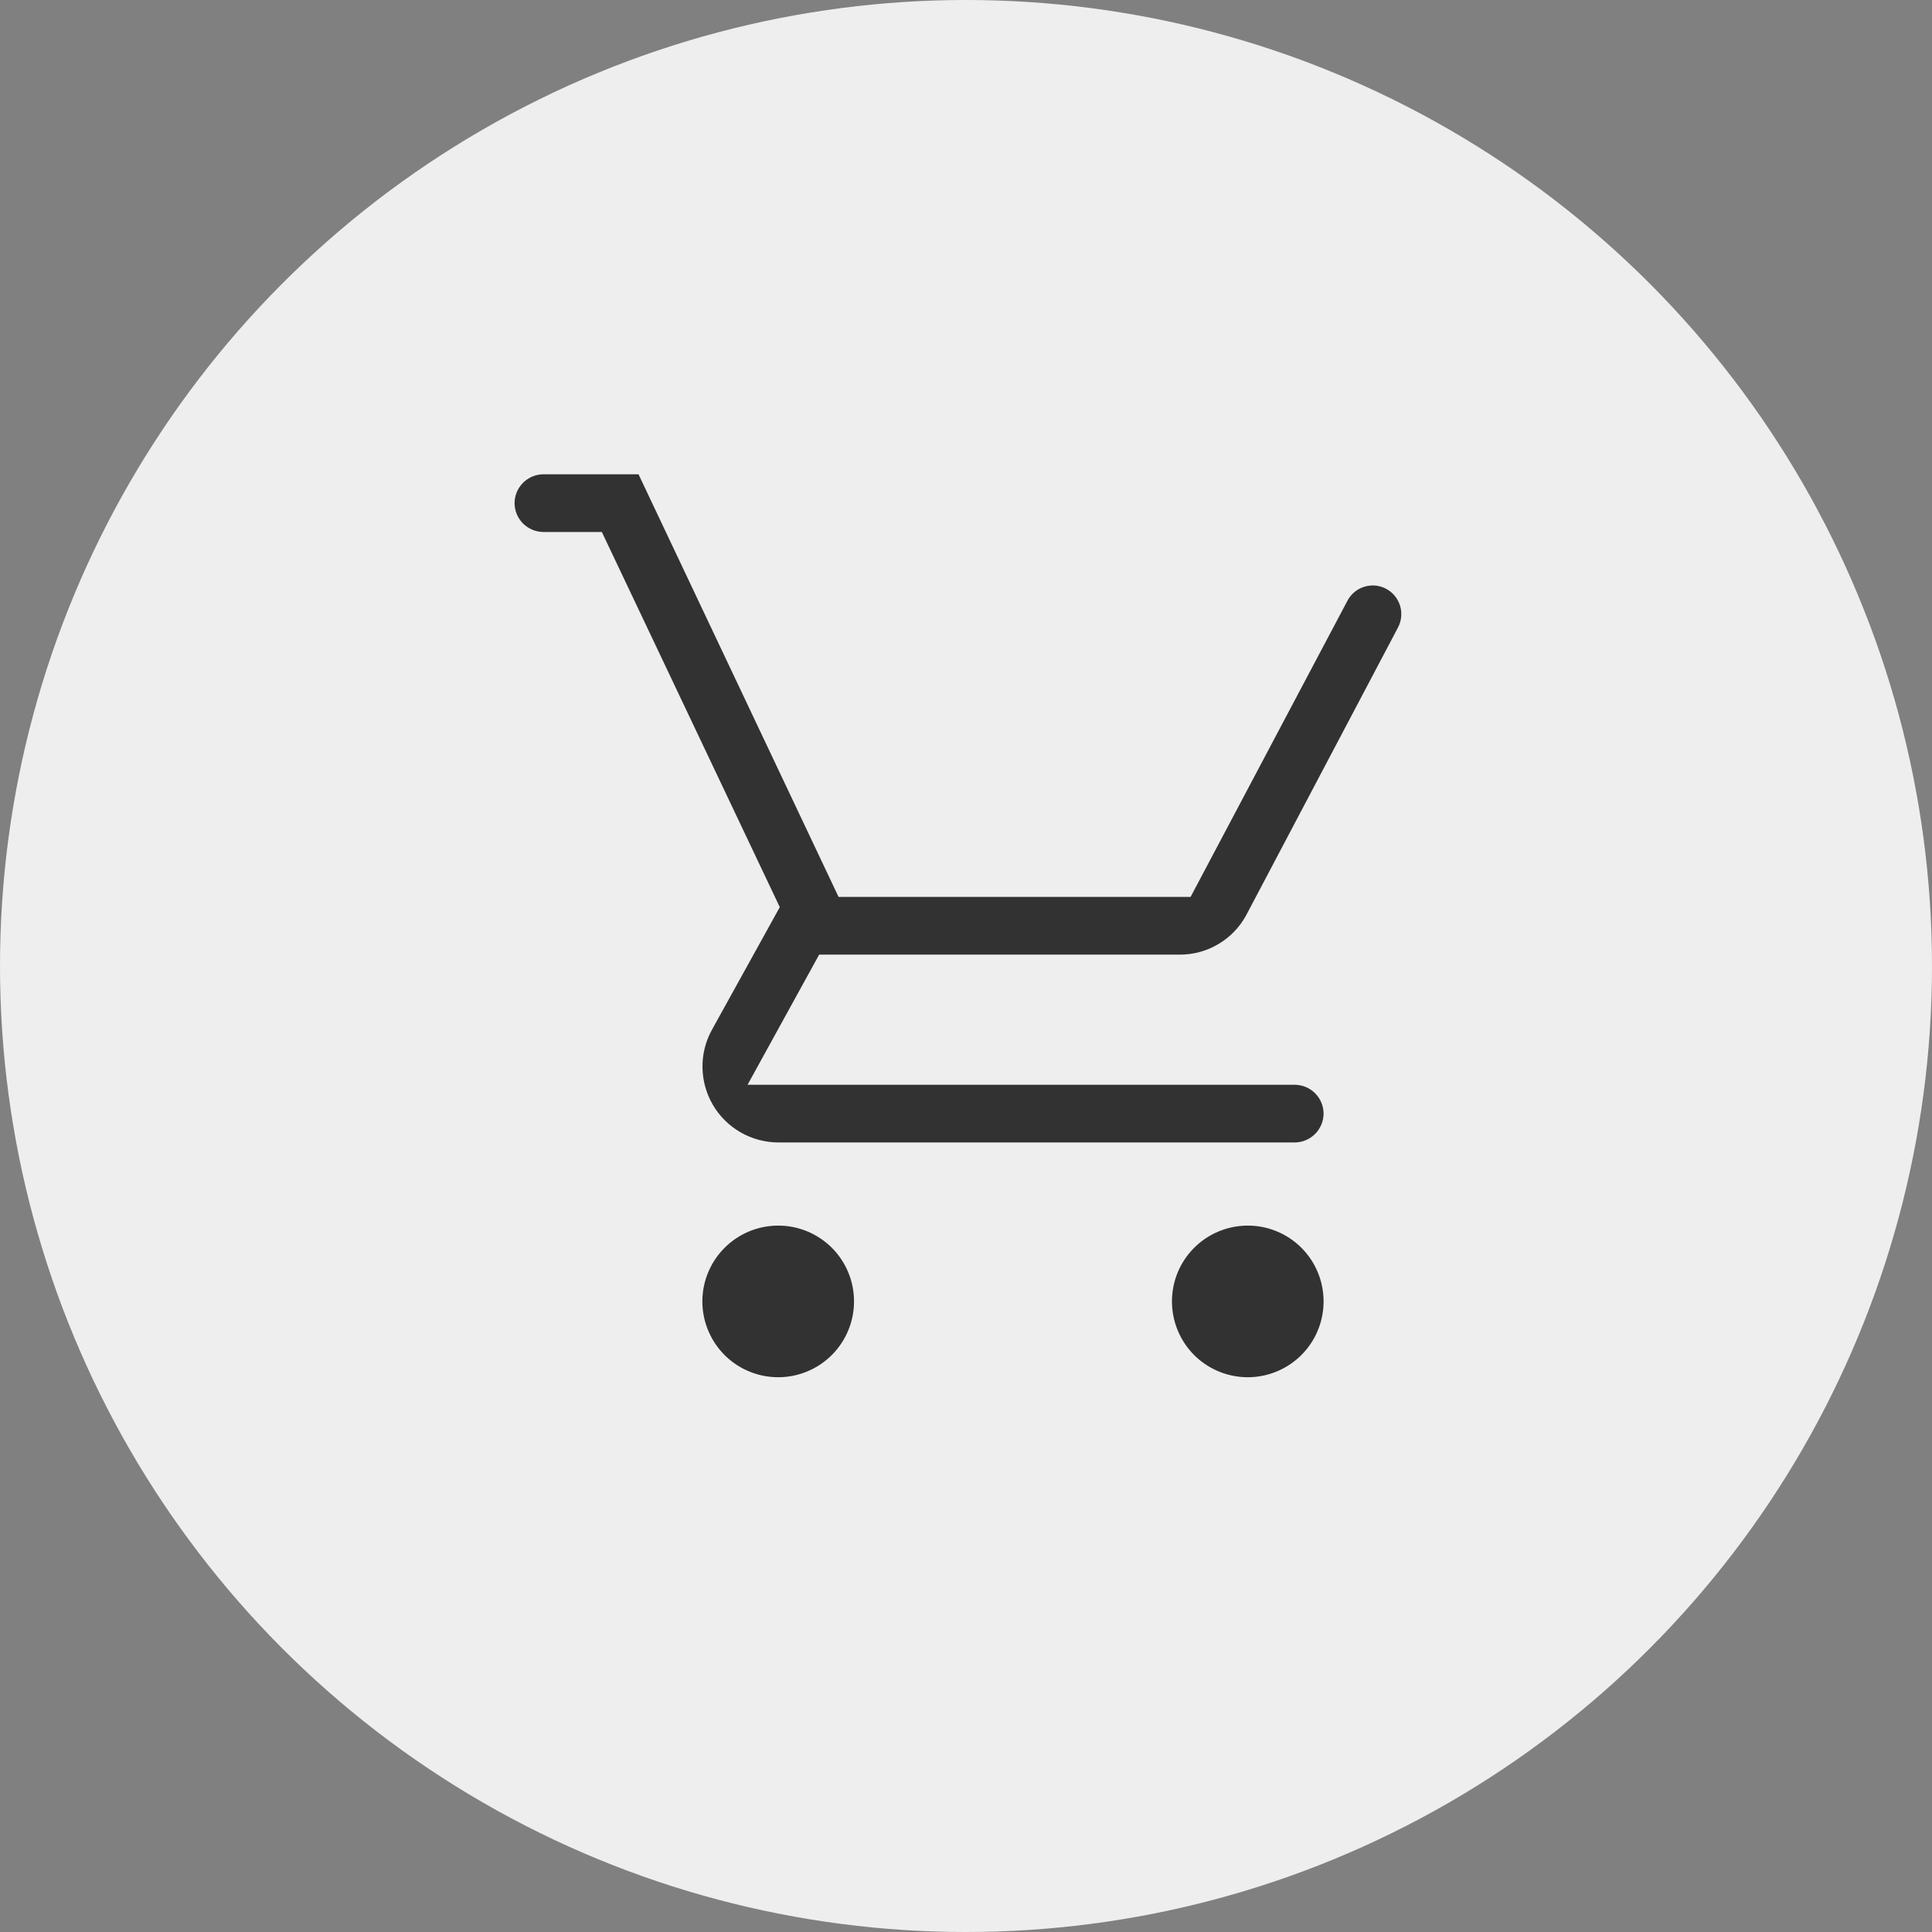
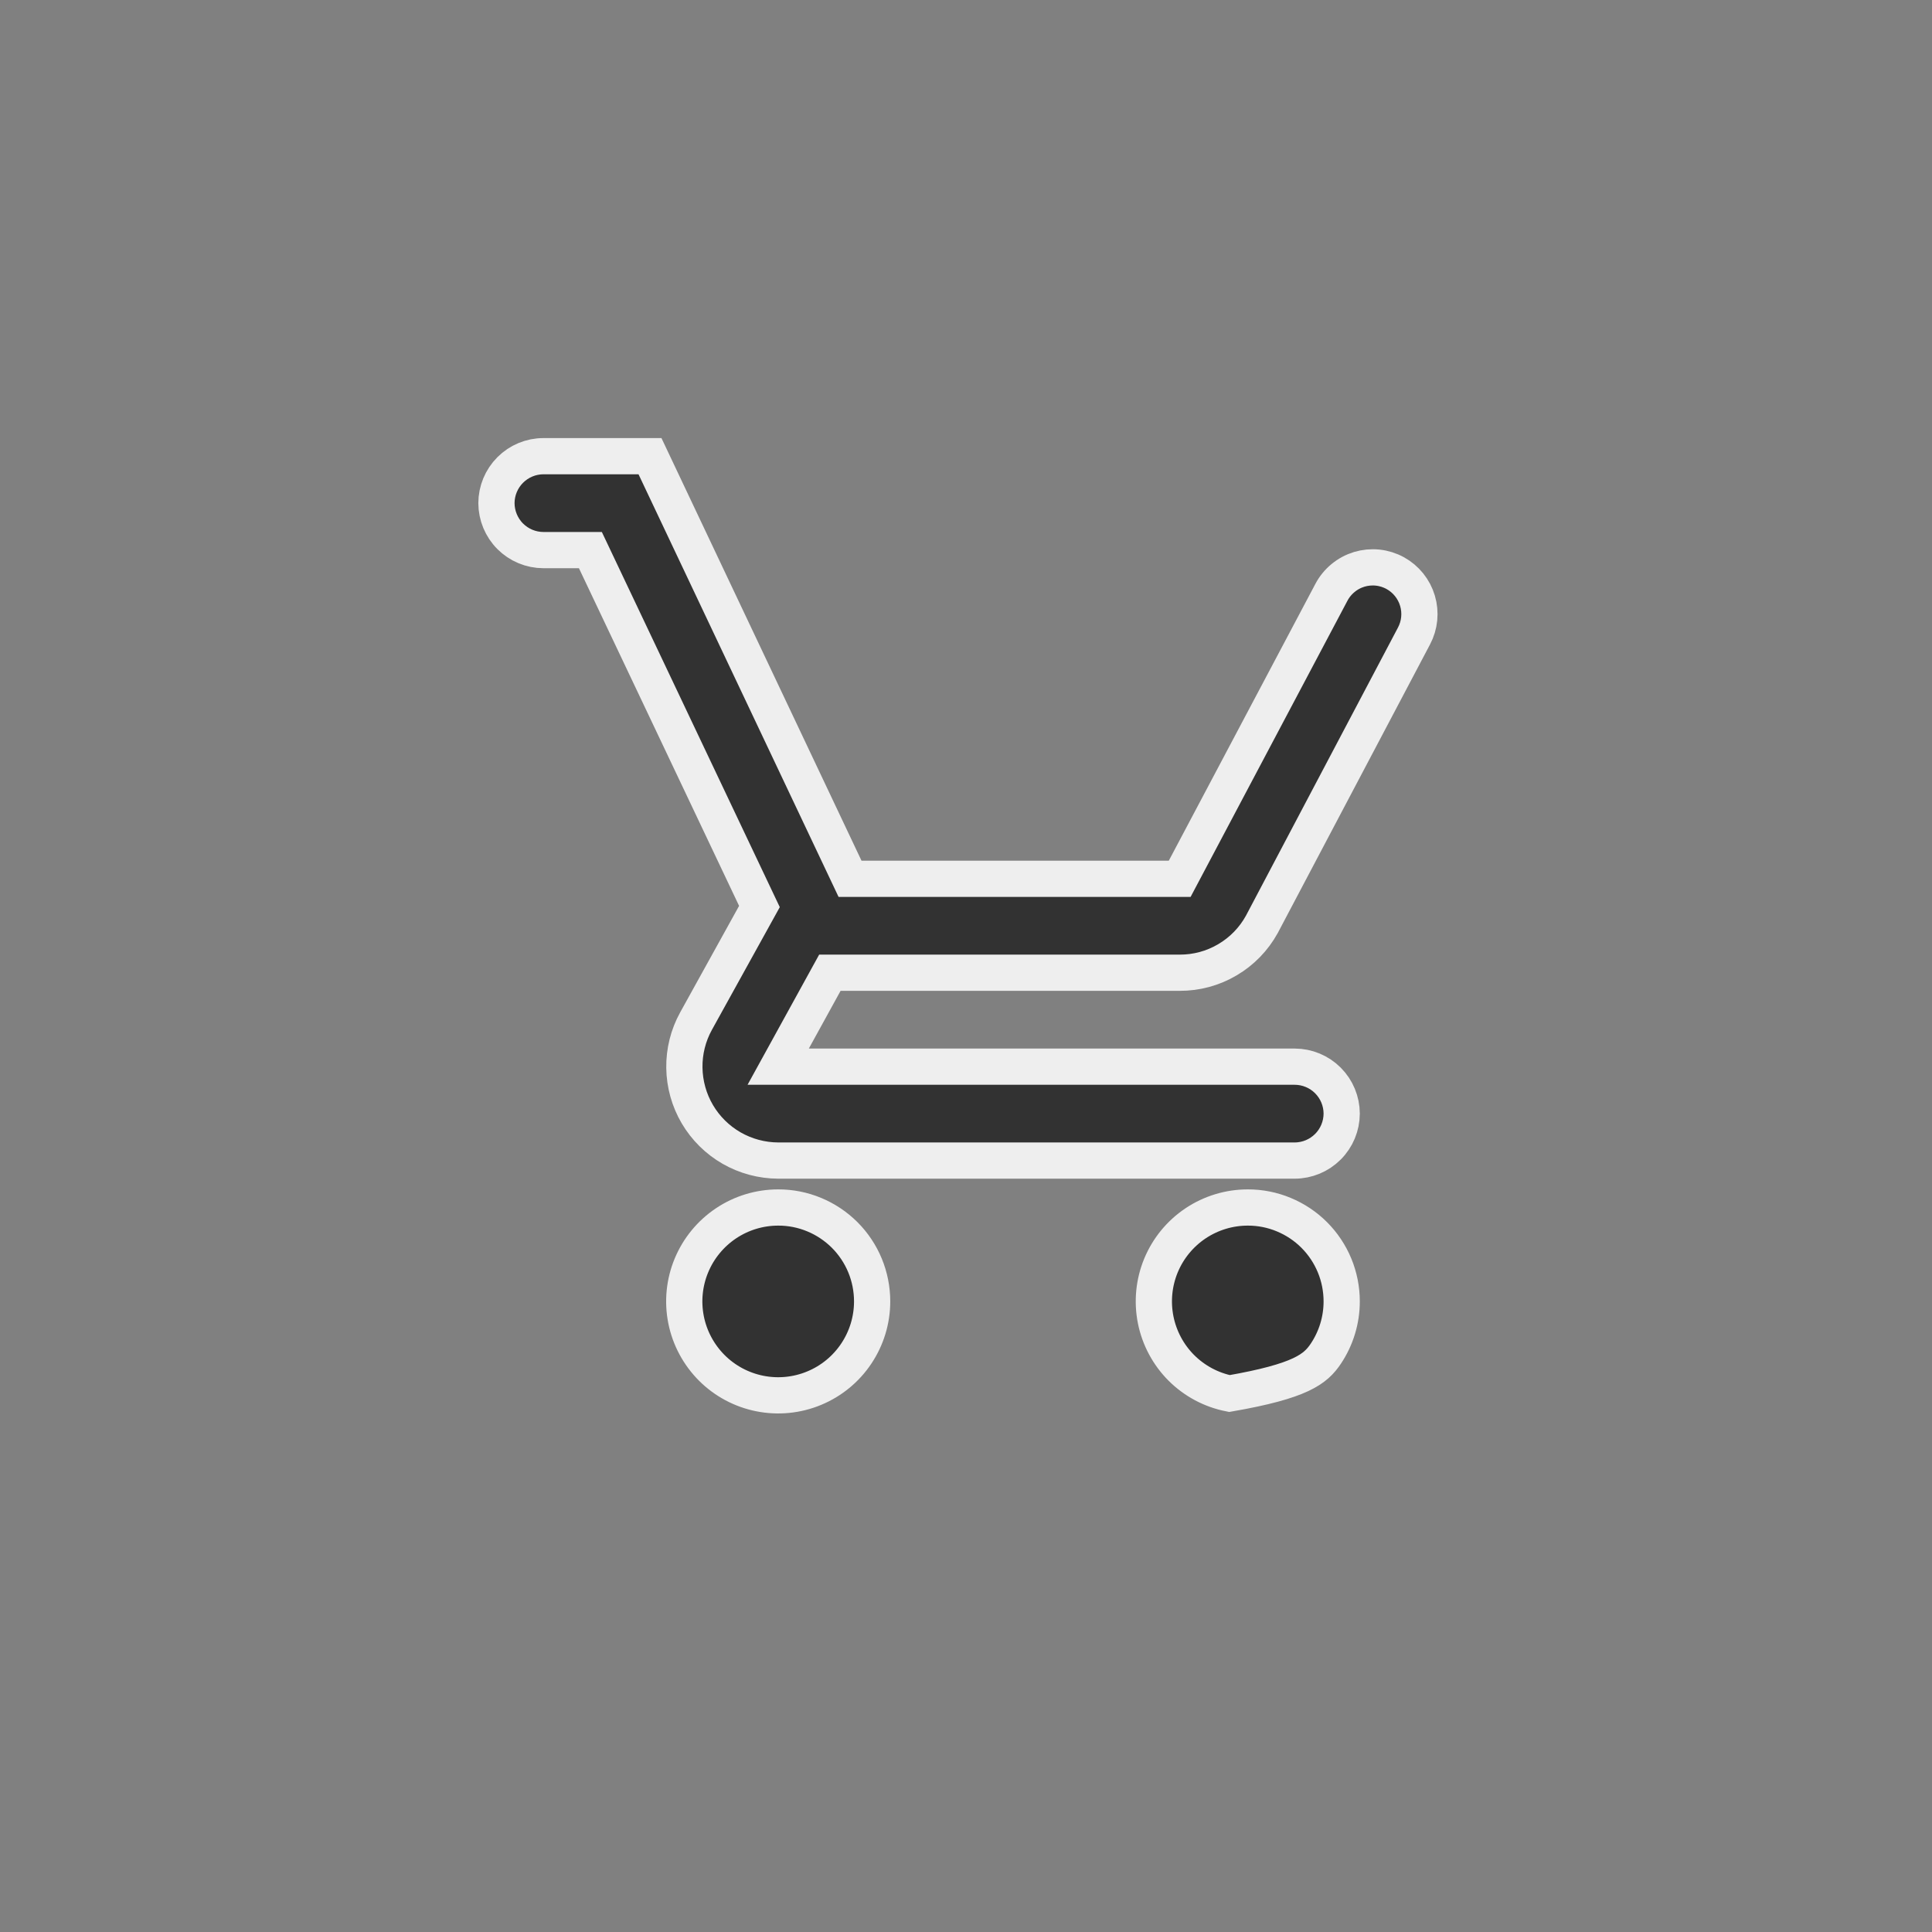
<svg xmlns="http://www.w3.org/2000/svg" width="48" height="48" viewBox="0 0 48 48" fill="none">
  <rect x="0" y="0" width="48" height="48" fill="#808080" stroke="none" />
-   <circle cx="24" cy="24" r="24" fill="#EEEEEE" />
-   <path d="M19.334 30C18.872 30 18.421 30.137 18.038 30.393C17.654 30.65 17.355 31.014 17.178 31.441C17.001 31.867 16.955 32.336 17.045 32.789C17.135 33.241 17.358 33.657 17.684 33.984C18.01 34.31 18.426 34.532 18.879 34.622C19.331 34.712 19.801 34.666 20.227 34.489C20.653 34.313 21.018 34.014 21.274 33.63C21.531 33.246 21.668 32.795 21.668 32.334C21.668 32.027 21.608 31.723 21.491 31.44C21.374 31.157 21.202 30.899 20.985 30.682C20.768 30.466 20.511 30.294 20.228 30.177C19.944 30.059 19.641 29.999 19.334 30ZM31 30C30.539 30 30.088 30.137 29.704 30.393C29.32 30.65 29.021 31.014 28.844 31.441C28.668 31.867 28.622 32.336 28.712 32.789C28.802 33.241 29.024 33.657 29.35 33.984C29.677 34.31 30.092 34.532 30.545 34.622C30.998 34.712 31.467 34.666 31.893 34.489C32.32 34.313 32.684 34.014 32.941 33.63C33.197 33.246 33.334 32.795 33.334 32.334C33.334 32.027 33.274 31.723 33.157 31.44C33.04 31.157 32.868 30.899 32.651 30.682C32.435 30.466 32.177 30.294 31.894 30.177C31.611 30.059 31.307 29.999 31 30ZM20.618 24.167H29.309C29.726 24.169 30.135 24.058 30.494 23.846C30.854 23.635 31.149 23.331 31.35 22.966L35.13 15.802C35.273 15.532 35.304 15.217 35.217 14.925C35.13 14.633 34.931 14.386 34.664 14.239C34.529 14.165 34.38 14.118 34.227 14.102C34.073 14.086 33.918 14.101 33.77 14.145C33.623 14.19 33.486 14.263 33.367 14.362C33.248 14.46 33.149 14.581 33.078 14.717L29.309 21.834H21.119L16.149 11.334H13.5C13.191 11.334 12.895 11.458 12.677 11.676C12.458 11.895 12.335 12.191 12.334 12.5C12.335 12.809 12.458 13.105 12.676 13.324C12.895 13.543 13.191 13.666 13.5 13.667H14.668L18.868 22.522L17.293 25.369C17.097 25.724 16.997 26.124 17.003 26.53C17.009 26.936 17.12 27.333 17.326 27.683C17.532 28.032 17.825 28.322 18.177 28.524C18.53 28.726 18.928 28.832 19.334 28.834H32.168C32.477 28.833 32.773 28.709 32.991 28.491C33.21 28.272 33.333 27.976 33.334 27.667C33.333 27.358 33.21 27.062 32.991 26.843C32.773 26.625 32.477 26.502 32.168 26.501H19.334L20.618 24.167Z" fill="#323232" stroke="#EEEEEE" stroke-width="0.9" />
+   <path d="M19.334 30C18.872 30 18.421 30.137 18.038 30.393C17.654 30.65 17.355 31.014 17.178 31.441C17.001 31.867 16.955 32.336 17.045 32.789C17.135 33.241 17.358 33.657 17.684 33.984C18.01 34.31 18.426 34.532 18.879 34.622C19.331 34.712 19.801 34.666 20.227 34.489C20.653 34.313 21.018 34.014 21.274 33.63C21.531 33.246 21.668 32.795 21.668 32.334C21.668 32.027 21.608 31.723 21.491 31.44C21.374 31.157 21.202 30.899 20.985 30.682C20.768 30.466 20.511 30.294 20.228 30.177C19.944 30.059 19.641 29.999 19.334 30ZM31 30C30.539 30 30.088 30.137 29.704 30.393C29.32 30.65 29.021 31.014 28.844 31.441C28.668 31.867 28.622 32.336 28.712 32.789C28.802 33.241 29.024 33.657 29.35 33.984C29.677 34.31 30.092 34.532 30.545 34.622C32.32 34.313 32.684 34.014 32.941 33.63C33.197 33.246 33.334 32.795 33.334 32.334C33.334 32.027 33.274 31.723 33.157 31.44C33.04 31.157 32.868 30.899 32.651 30.682C32.435 30.466 32.177 30.294 31.894 30.177C31.611 30.059 31.307 29.999 31 30ZM20.618 24.167H29.309C29.726 24.169 30.135 24.058 30.494 23.846C30.854 23.635 31.149 23.331 31.35 22.966L35.13 15.802C35.273 15.532 35.304 15.217 35.217 14.925C35.13 14.633 34.931 14.386 34.664 14.239C34.529 14.165 34.38 14.118 34.227 14.102C34.073 14.086 33.918 14.101 33.77 14.145C33.623 14.19 33.486 14.263 33.367 14.362C33.248 14.46 33.149 14.581 33.078 14.717L29.309 21.834H21.119L16.149 11.334H13.5C13.191 11.334 12.895 11.458 12.677 11.676C12.458 11.895 12.335 12.191 12.334 12.5C12.335 12.809 12.458 13.105 12.676 13.324C12.895 13.543 13.191 13.666 13.5 13.667H14.668L18.868 22.522L17.293 25.369C17.097 25.724 16.997 26.124 17.003 26.53C17.009 26.936 17.12 27.333 17.326 27.683C17.532 28.032 17.825 28.322 18.177 28.524C18.53 28.726 18.928 28.832 19.334 28.834H32.168C32.477 28.833 32.773 28.709 32.991 28.491C33.21 28.272 33.333 27.976 33.334 27.667C33.333 27.358 33.21 27.062 32.991 26.843C32.773 26.625 32.477 26.502 32.168 26.501H19.334L20.618 24.167Z" fill="#323232" stroke="#EEEEEE" stroke-width="0.9" />
</svg>